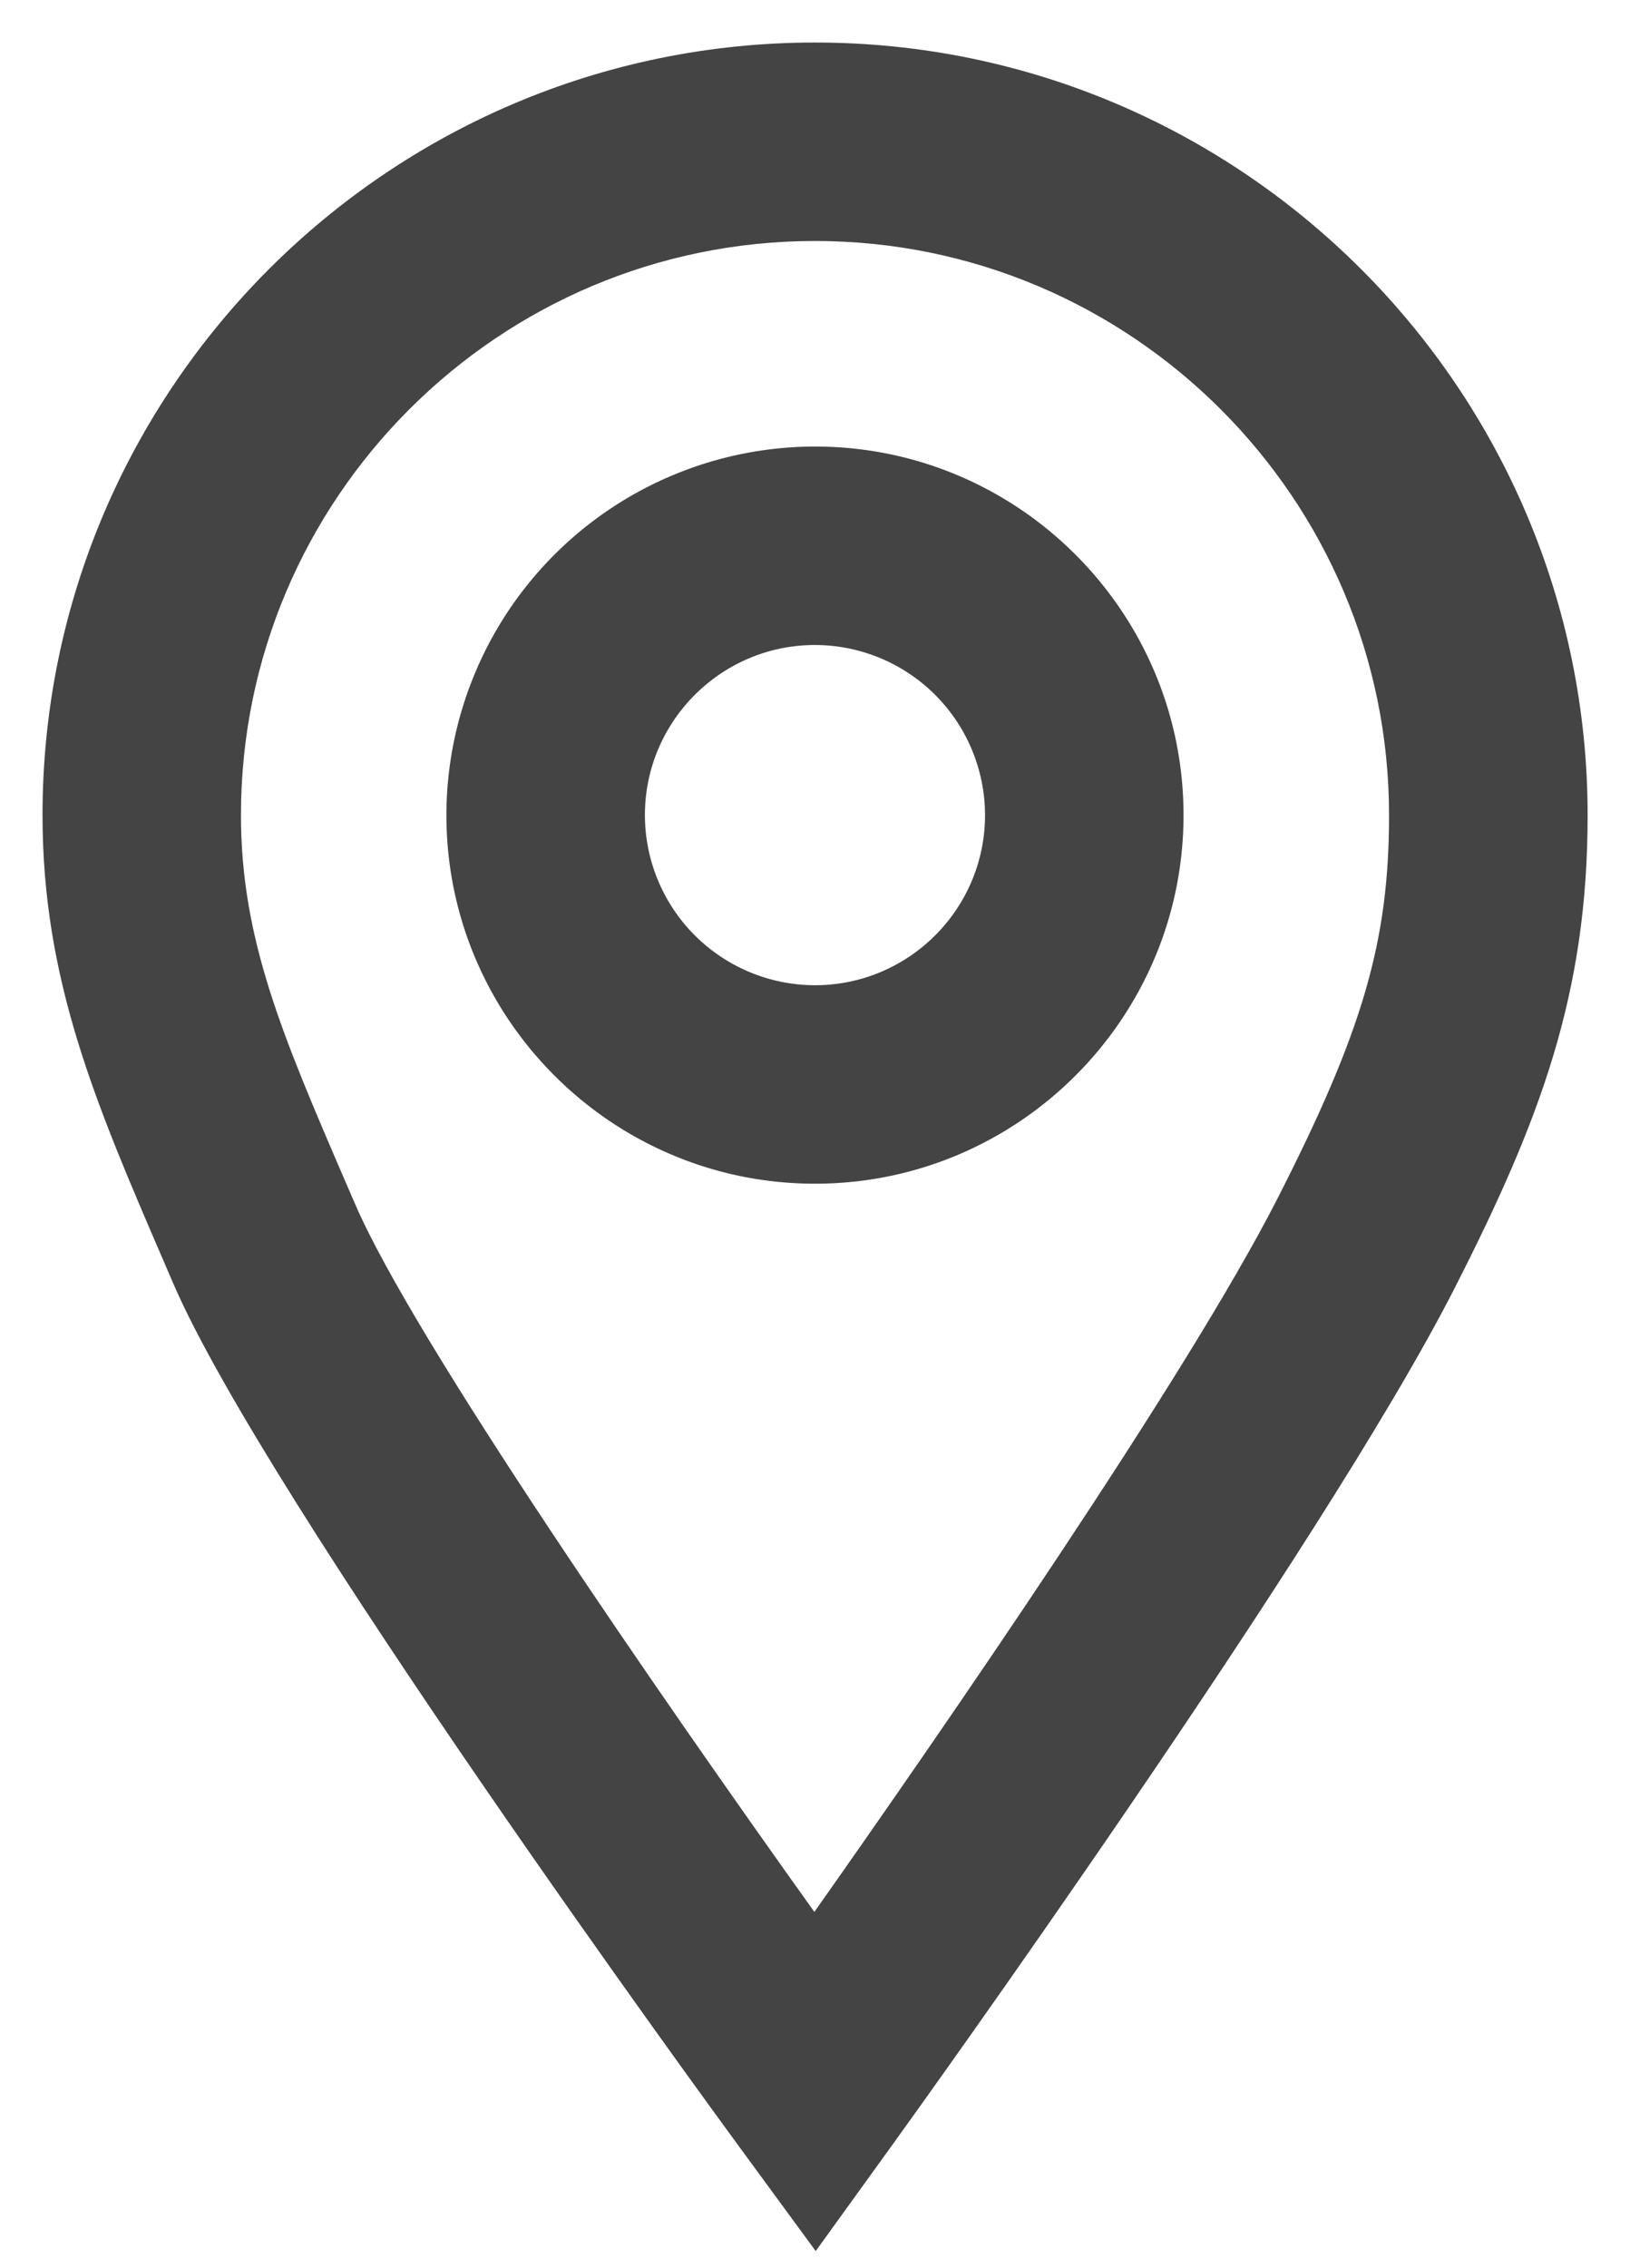
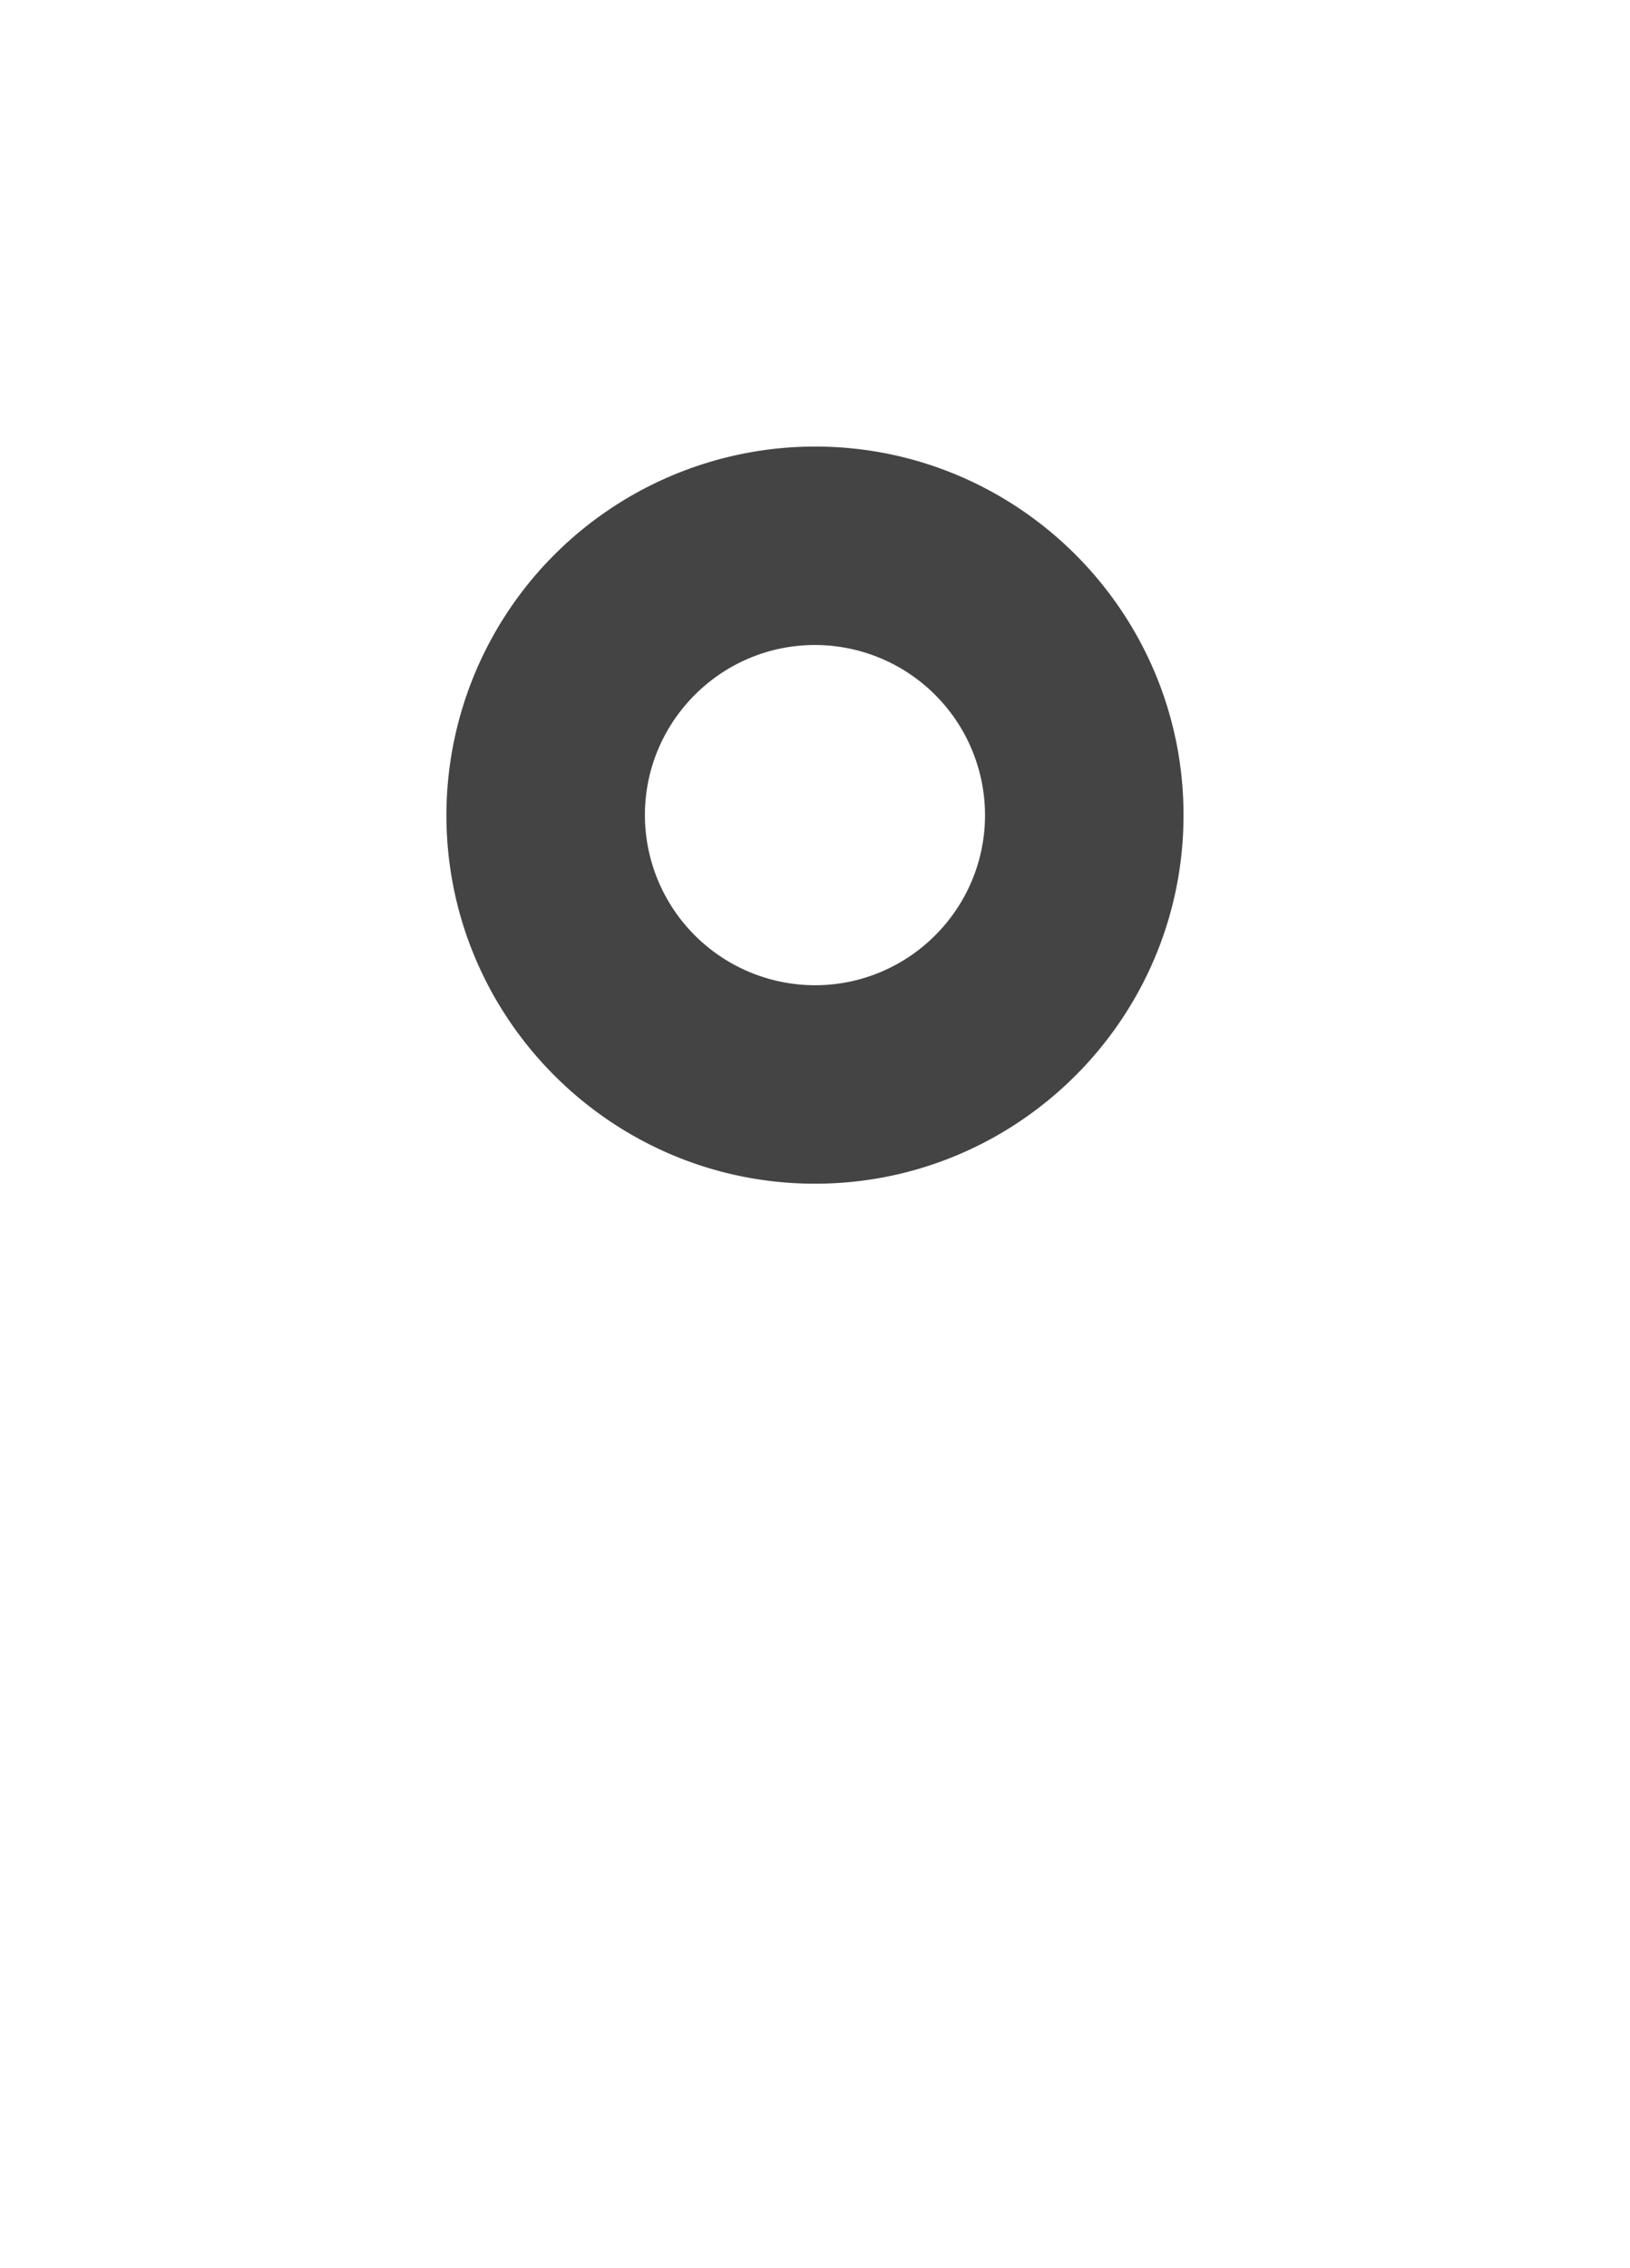
<svg xmlns="http://www.w3.org/2000/svg" width="23" height="32" viewBox="0 0 23 32">
  <g fill="#444" fill-rule="nonzero">
-     <path d="M11.5.6C5.489.6.6 5.49.6 11.5c0 2.33.753 4.075 1.706 6.285l.135.314c1.317 3.061 7.66 11.738 7.93 12.106l1.139 1.554 1.127-1.562c.245-.34 6.021-8.361 7.884-12.015 1.22-2.393 1.881-4.166 1.881-6.681C22.401 5.49 17.511.6 11.5.6zm6.526 16.309c-1.287 2.524-4.736 7.513-6.535 10.065-2.177-3.045-5.655-8.073-6.478-9.982l-.137-.316C3.987 14.614 3.4 13.251 3.4 11.5c0-4.466 3.633-8.1 8.1-8.1s8.1 3.634 8.1 8.1c0 1.778-.367 3.042-1.574 5.409z" />
    <path d="M11.5 6.3a5.206 5.206 0 0 0-5.201 5.2c0 2.867 2.333 5.2 5.201 5.2 2.867 0 5.2-2.333 5.2-5.2s-2.332-5.2-5.2-5.2zm0 7.6a2.403 2.403 0 0 1-2.4-2.4c0-1.323 1.076-2.4 2.4-2.4a2.402 2.402 0 0 1 2.399 2.4c0 1.323-1.075 2.4-2.399 2.4z" />
  </g>
</svg>